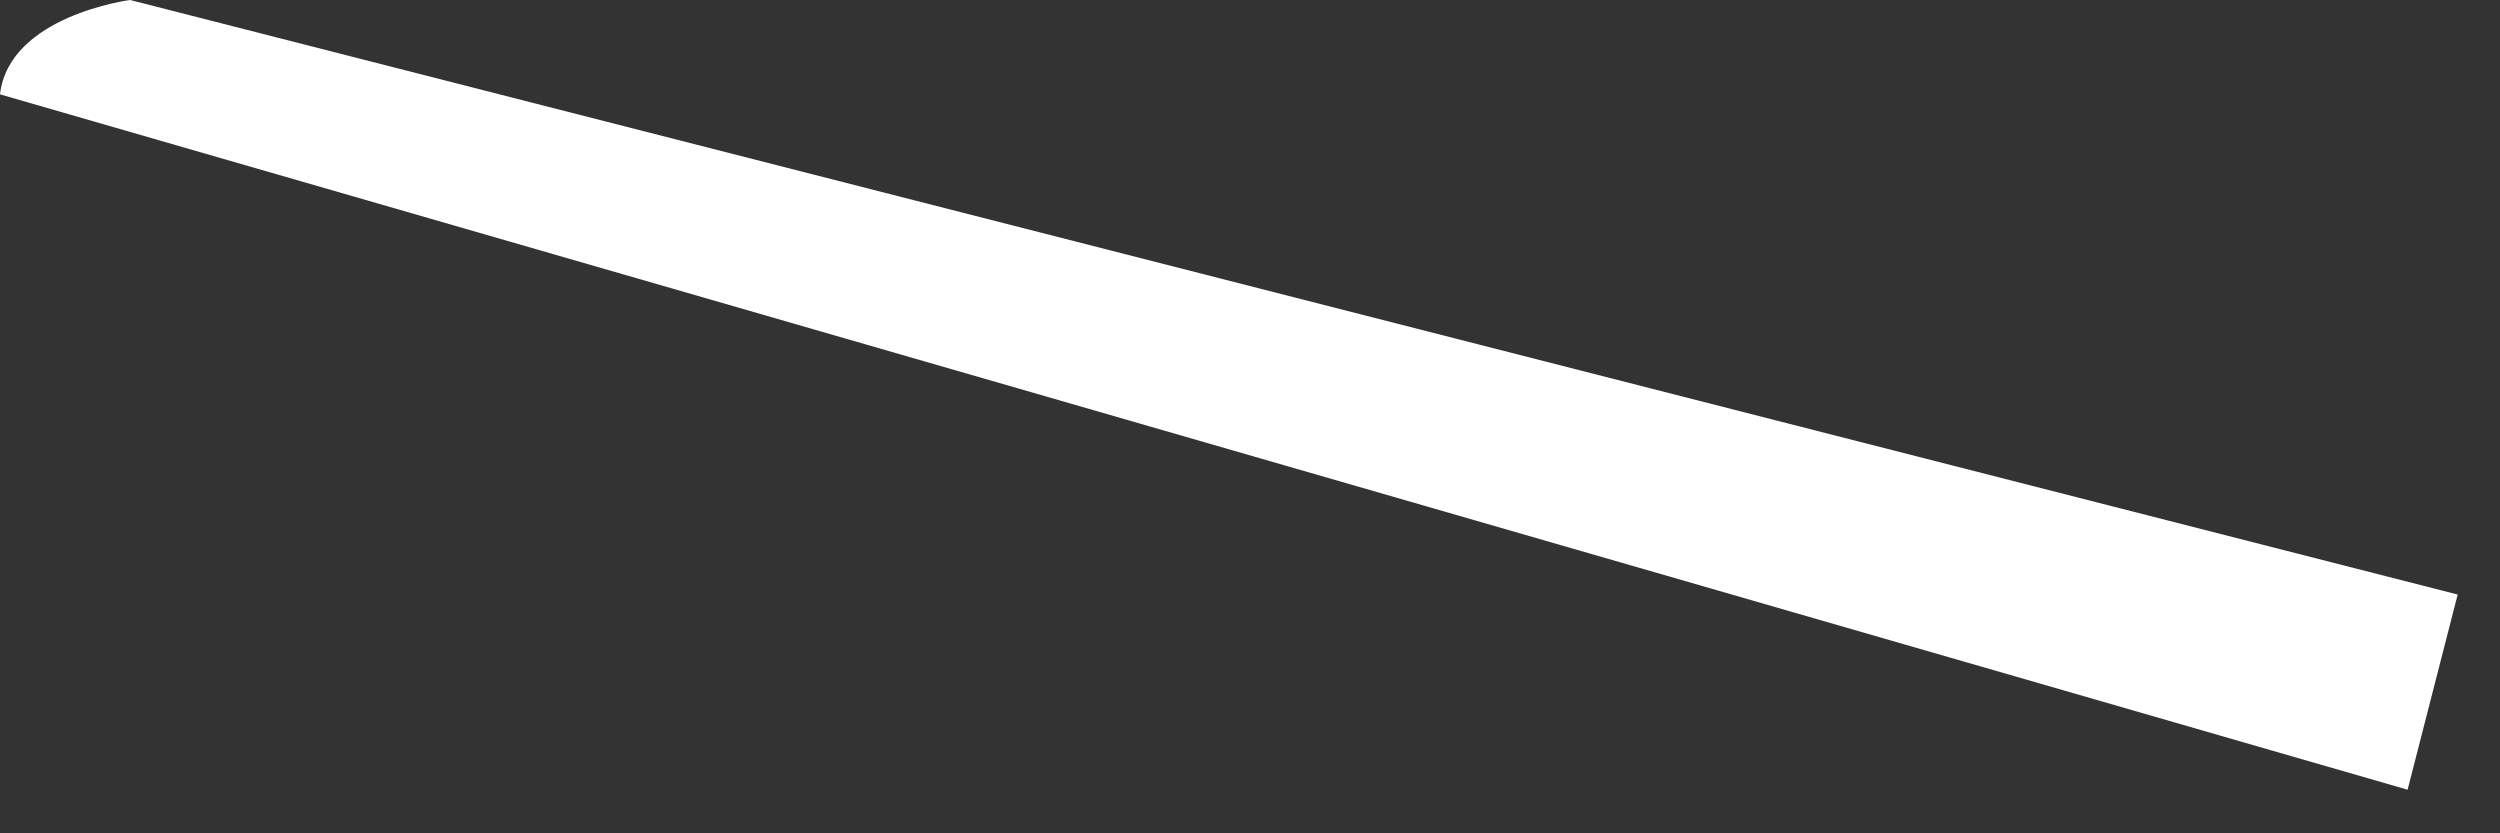
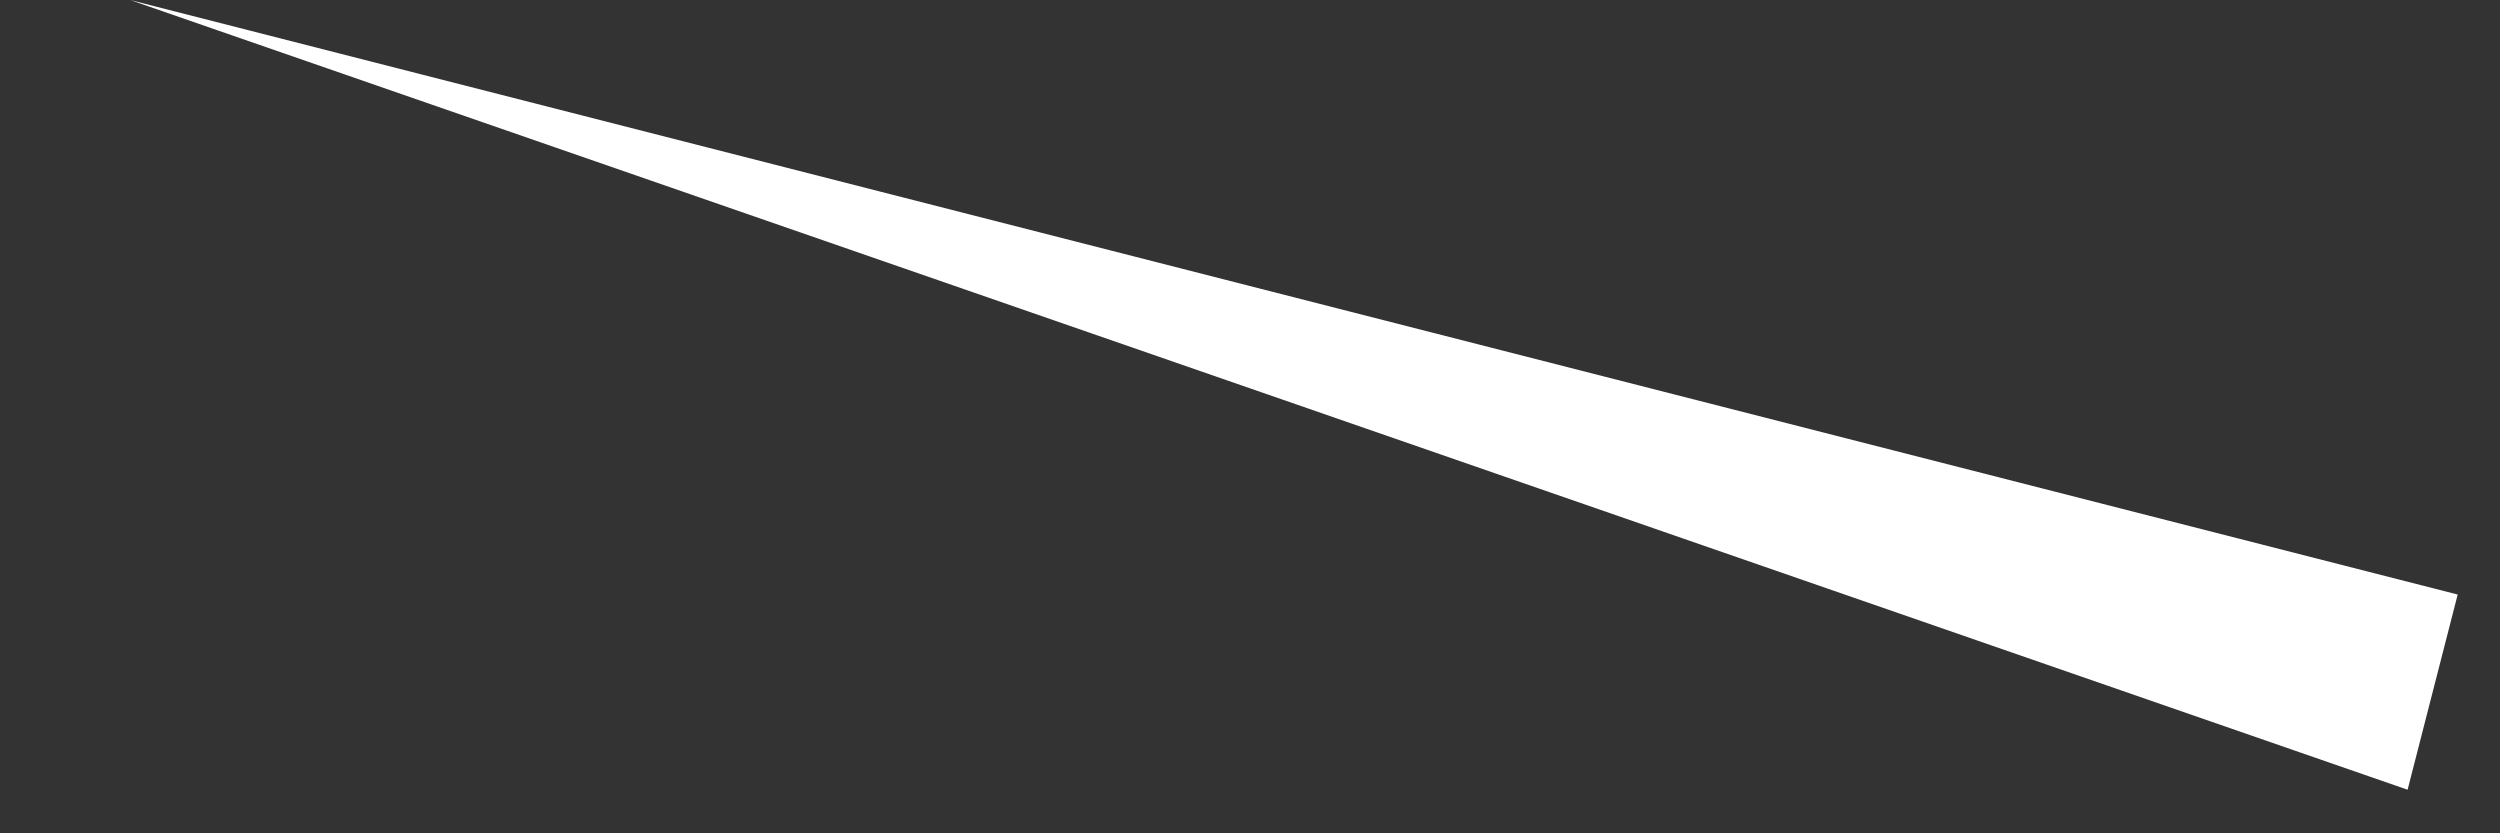
<svg xmlns="http://www.w3.org/2000/svg" fill="none" height="100%" overflow="visible" preserveAspectRatio="none" style="display: block;" viewBox="0 0 27 9" width="100%">
  <rect x="0" y="0" width="27" height="9" fill="#333333" stroke="none" />
-   <path d="M26.002 8.529L26.543 6.421L1.405 0C1.405 0 0.098 0.169 0 1.019L26.002 8.529Z" fill="white" id="Vector" />
+   <path d="M26.002 8.529L26.543 6.421L1.405 0L26.002 8.529Z" fill="white" id="Vector" />
</svg>